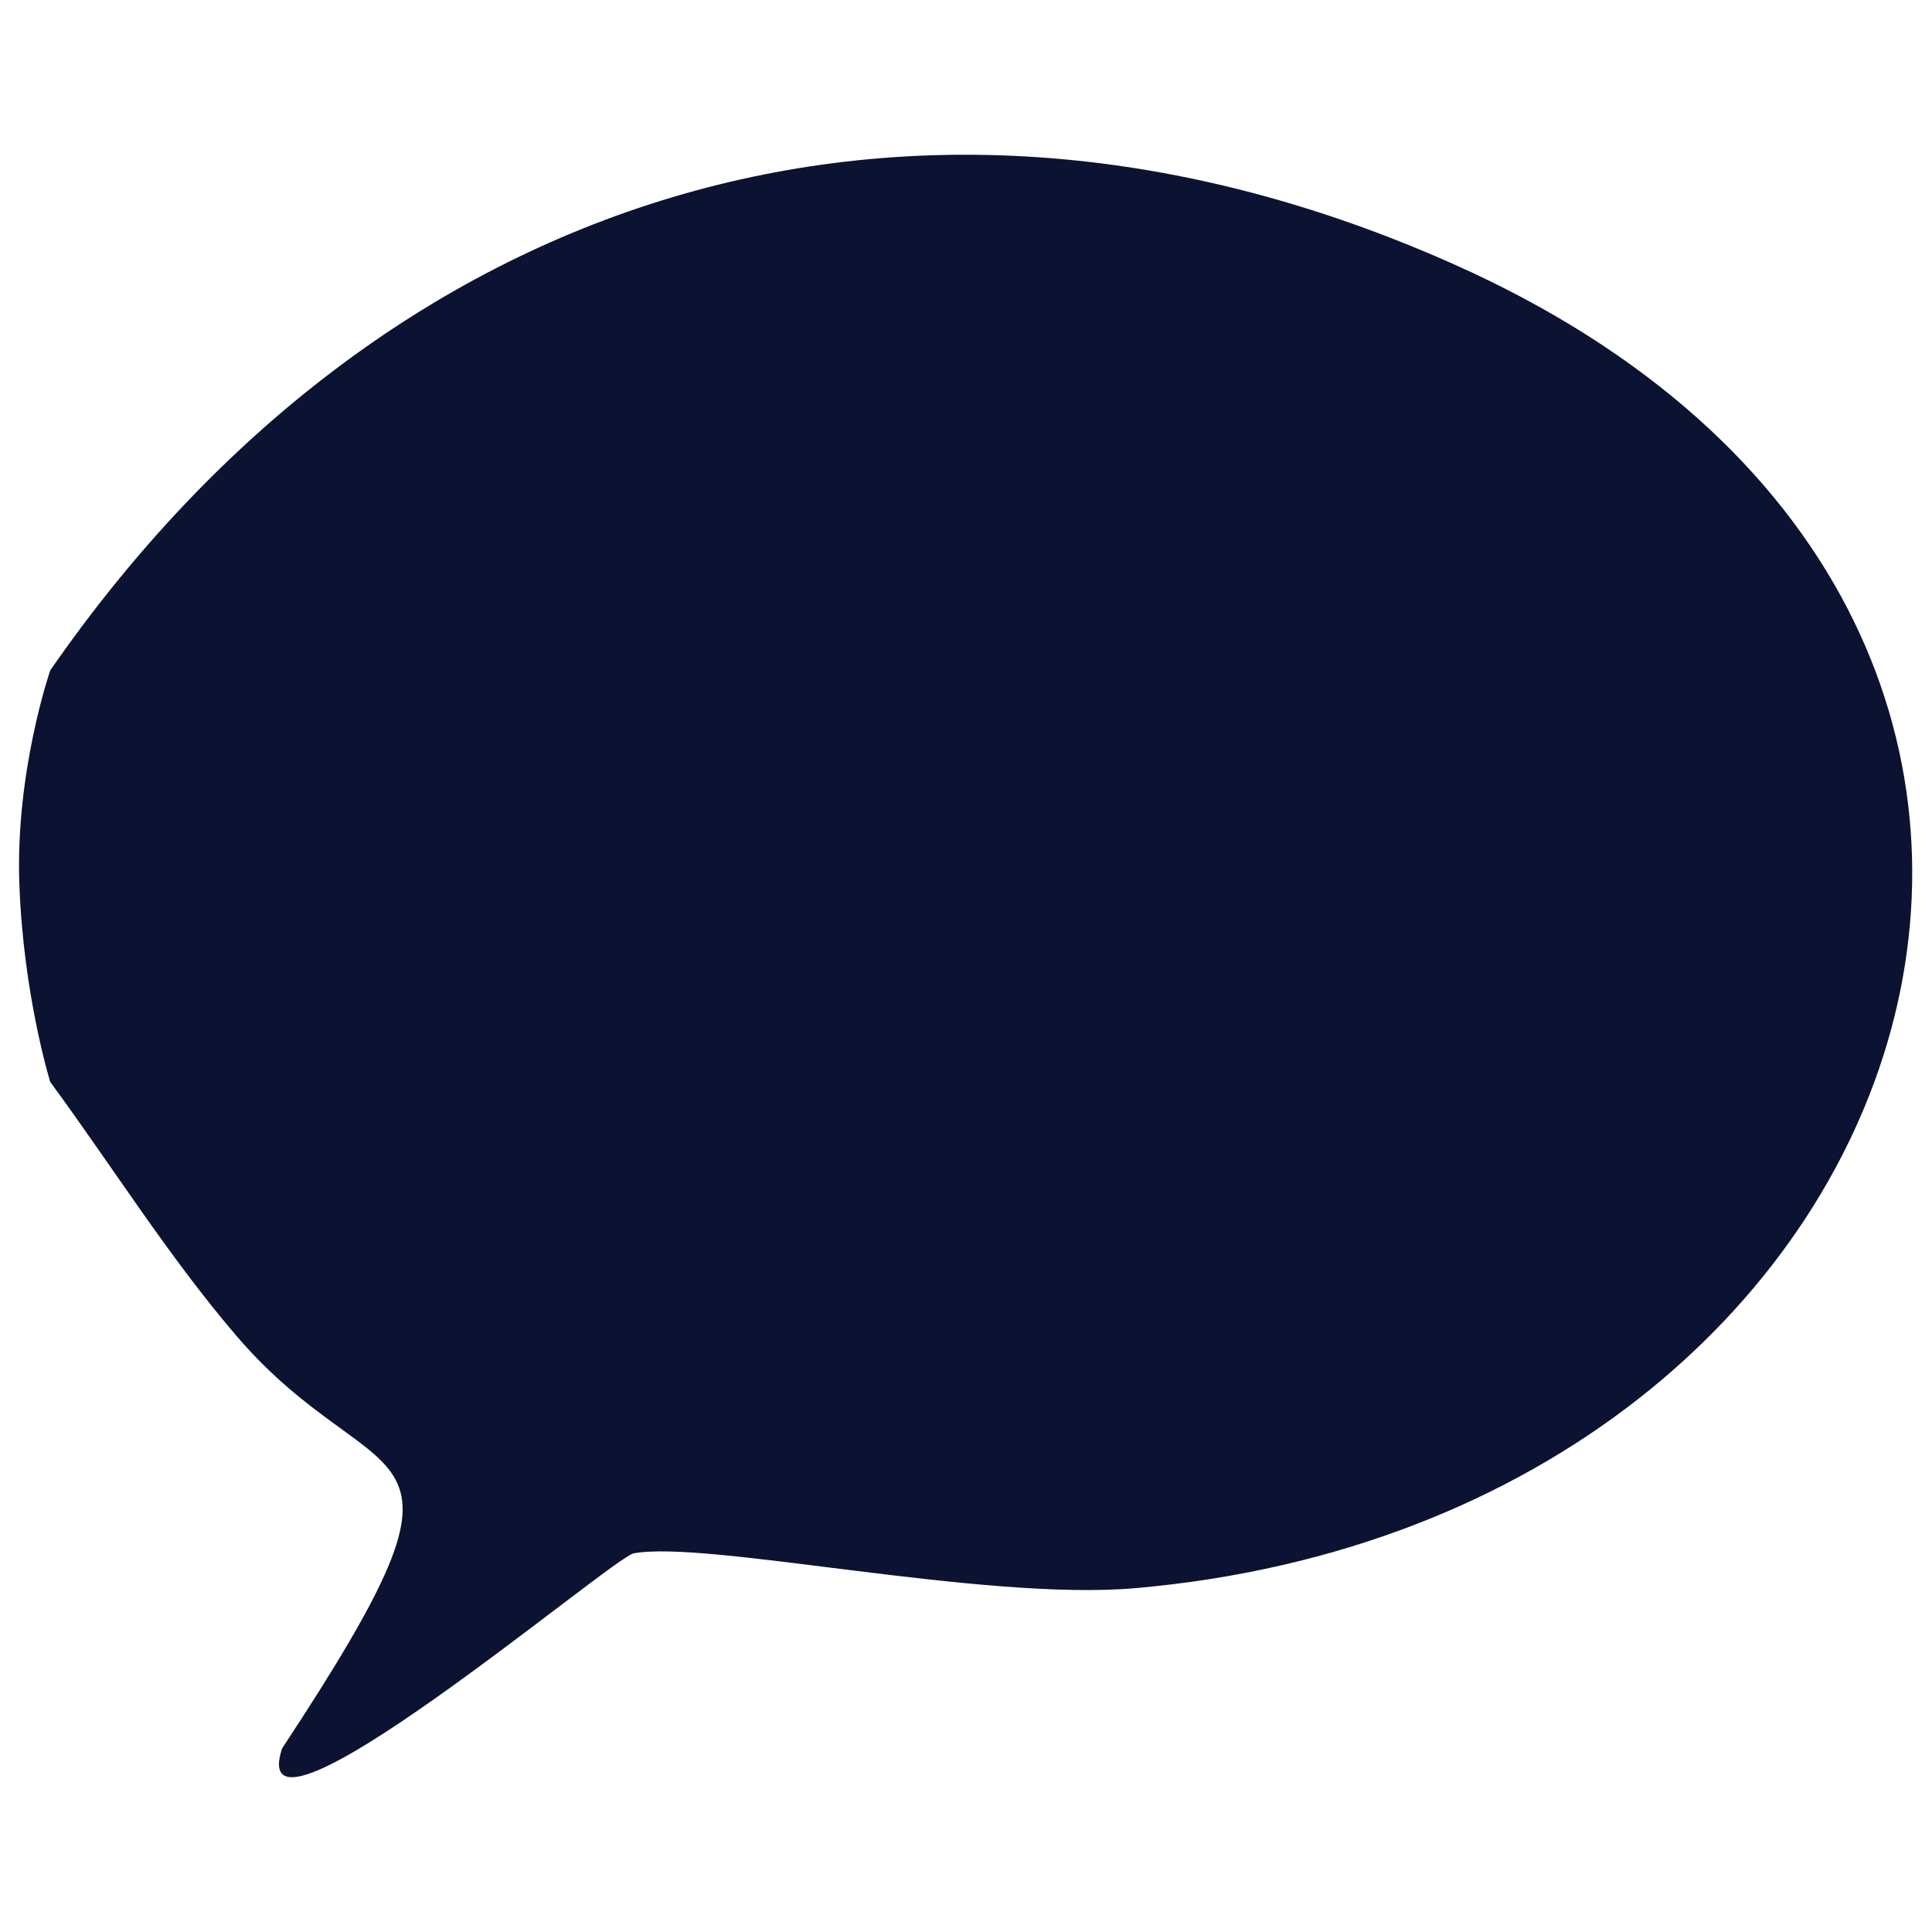
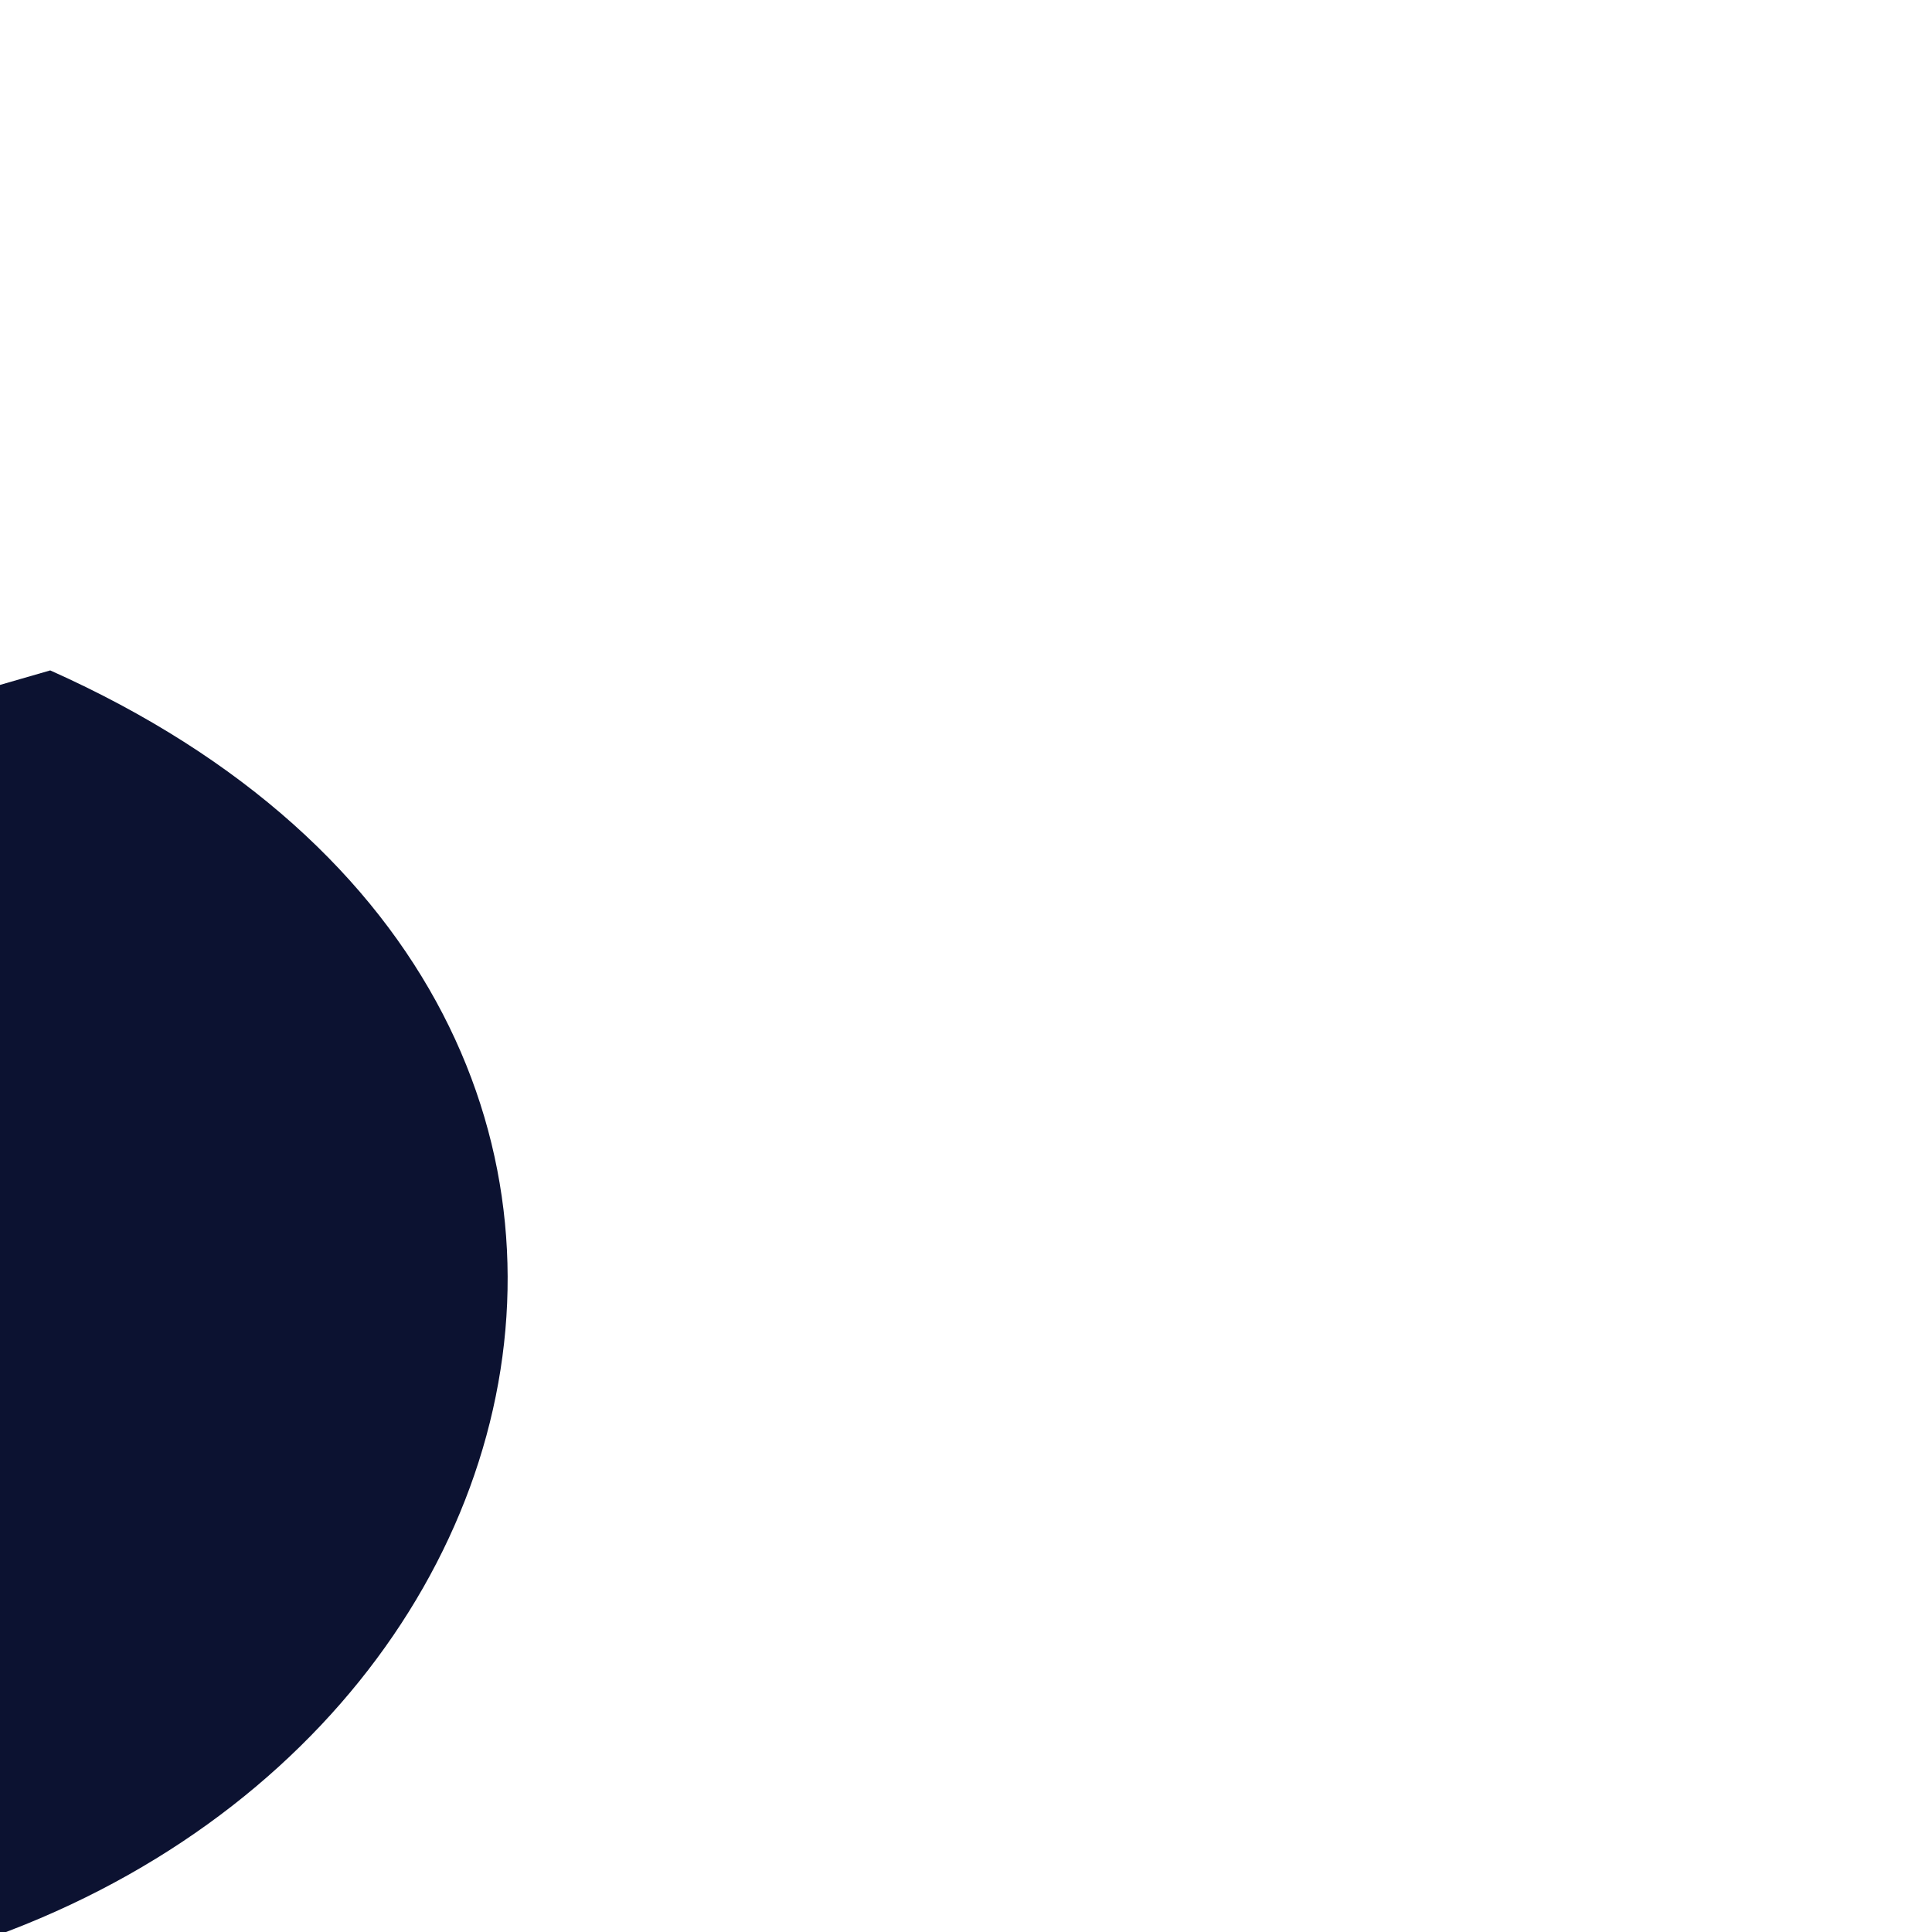
<svg xmlns="http://www.w3.org/2000/svg" id="Layer_1" version="1.1" viewBox="0 0 100 100">
  <defs>
    <style>
      .st0 {
        fill: #0c1231;
      }
    </style>
  </defs>
-   <path class="st0" d="M2.6,34.7C19.7,10,47.1,1.1,75.3,13.7c40.3,18,25.4,64.8-16.5,68.5-7.9.7-22.2-2.5-26-1.8-1.1.2-20.3,16.5-18.2,10.1,11.4-17.3,5.1-12.6-2.4-21.4-3.5-4.1-6.3-8.6-9.6-13.1,0,0-1.4-4.5-1.6-10.3s1.6-11,1.6-11Z" />
+   <path class="st0" d="M2.6,34.7c40.3,18,25.4,64.8-16.5,68.5-7.9.7-22.2-2.5-26-1.8-1.1.2-20.3,16.5-18.2,10.1,11.4-17.3,5.1-12.6-2.4-21.4-3.5-4.1-6.3-8.6-9.6-13.1,0,0-1.4-4.5-1.6-10.3s1.6-11,1.6-11Z" />
</svg>